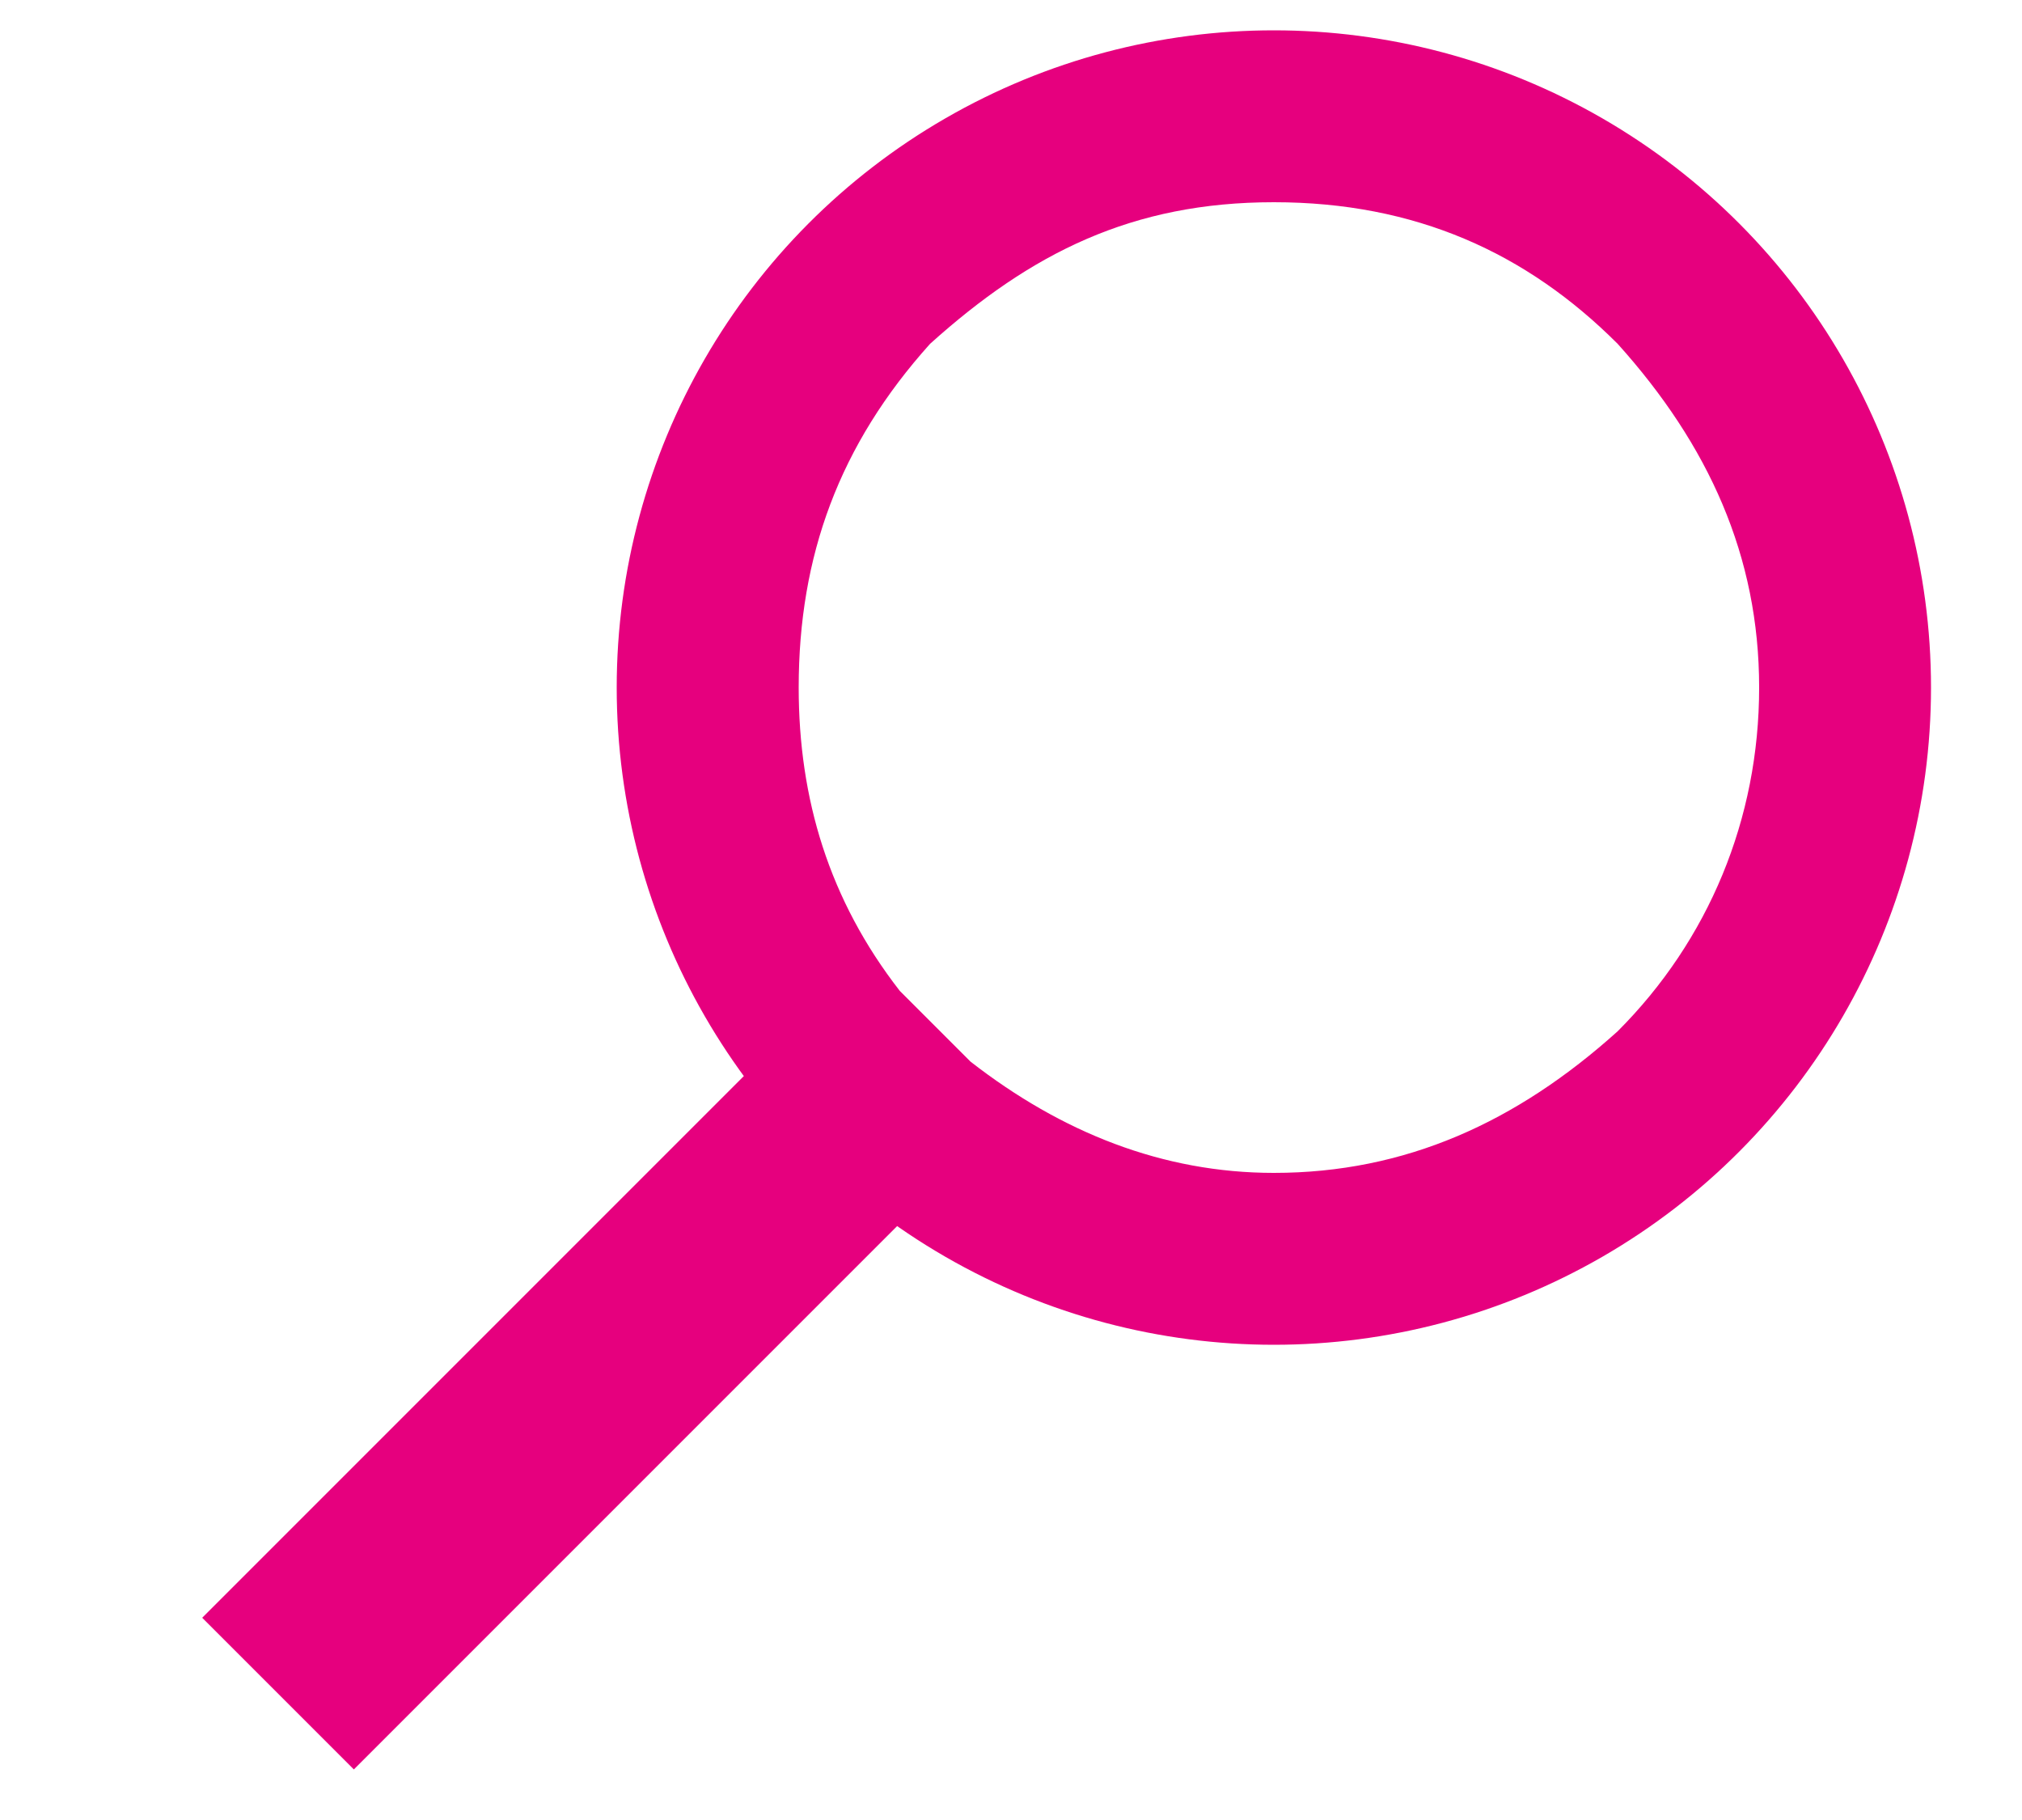
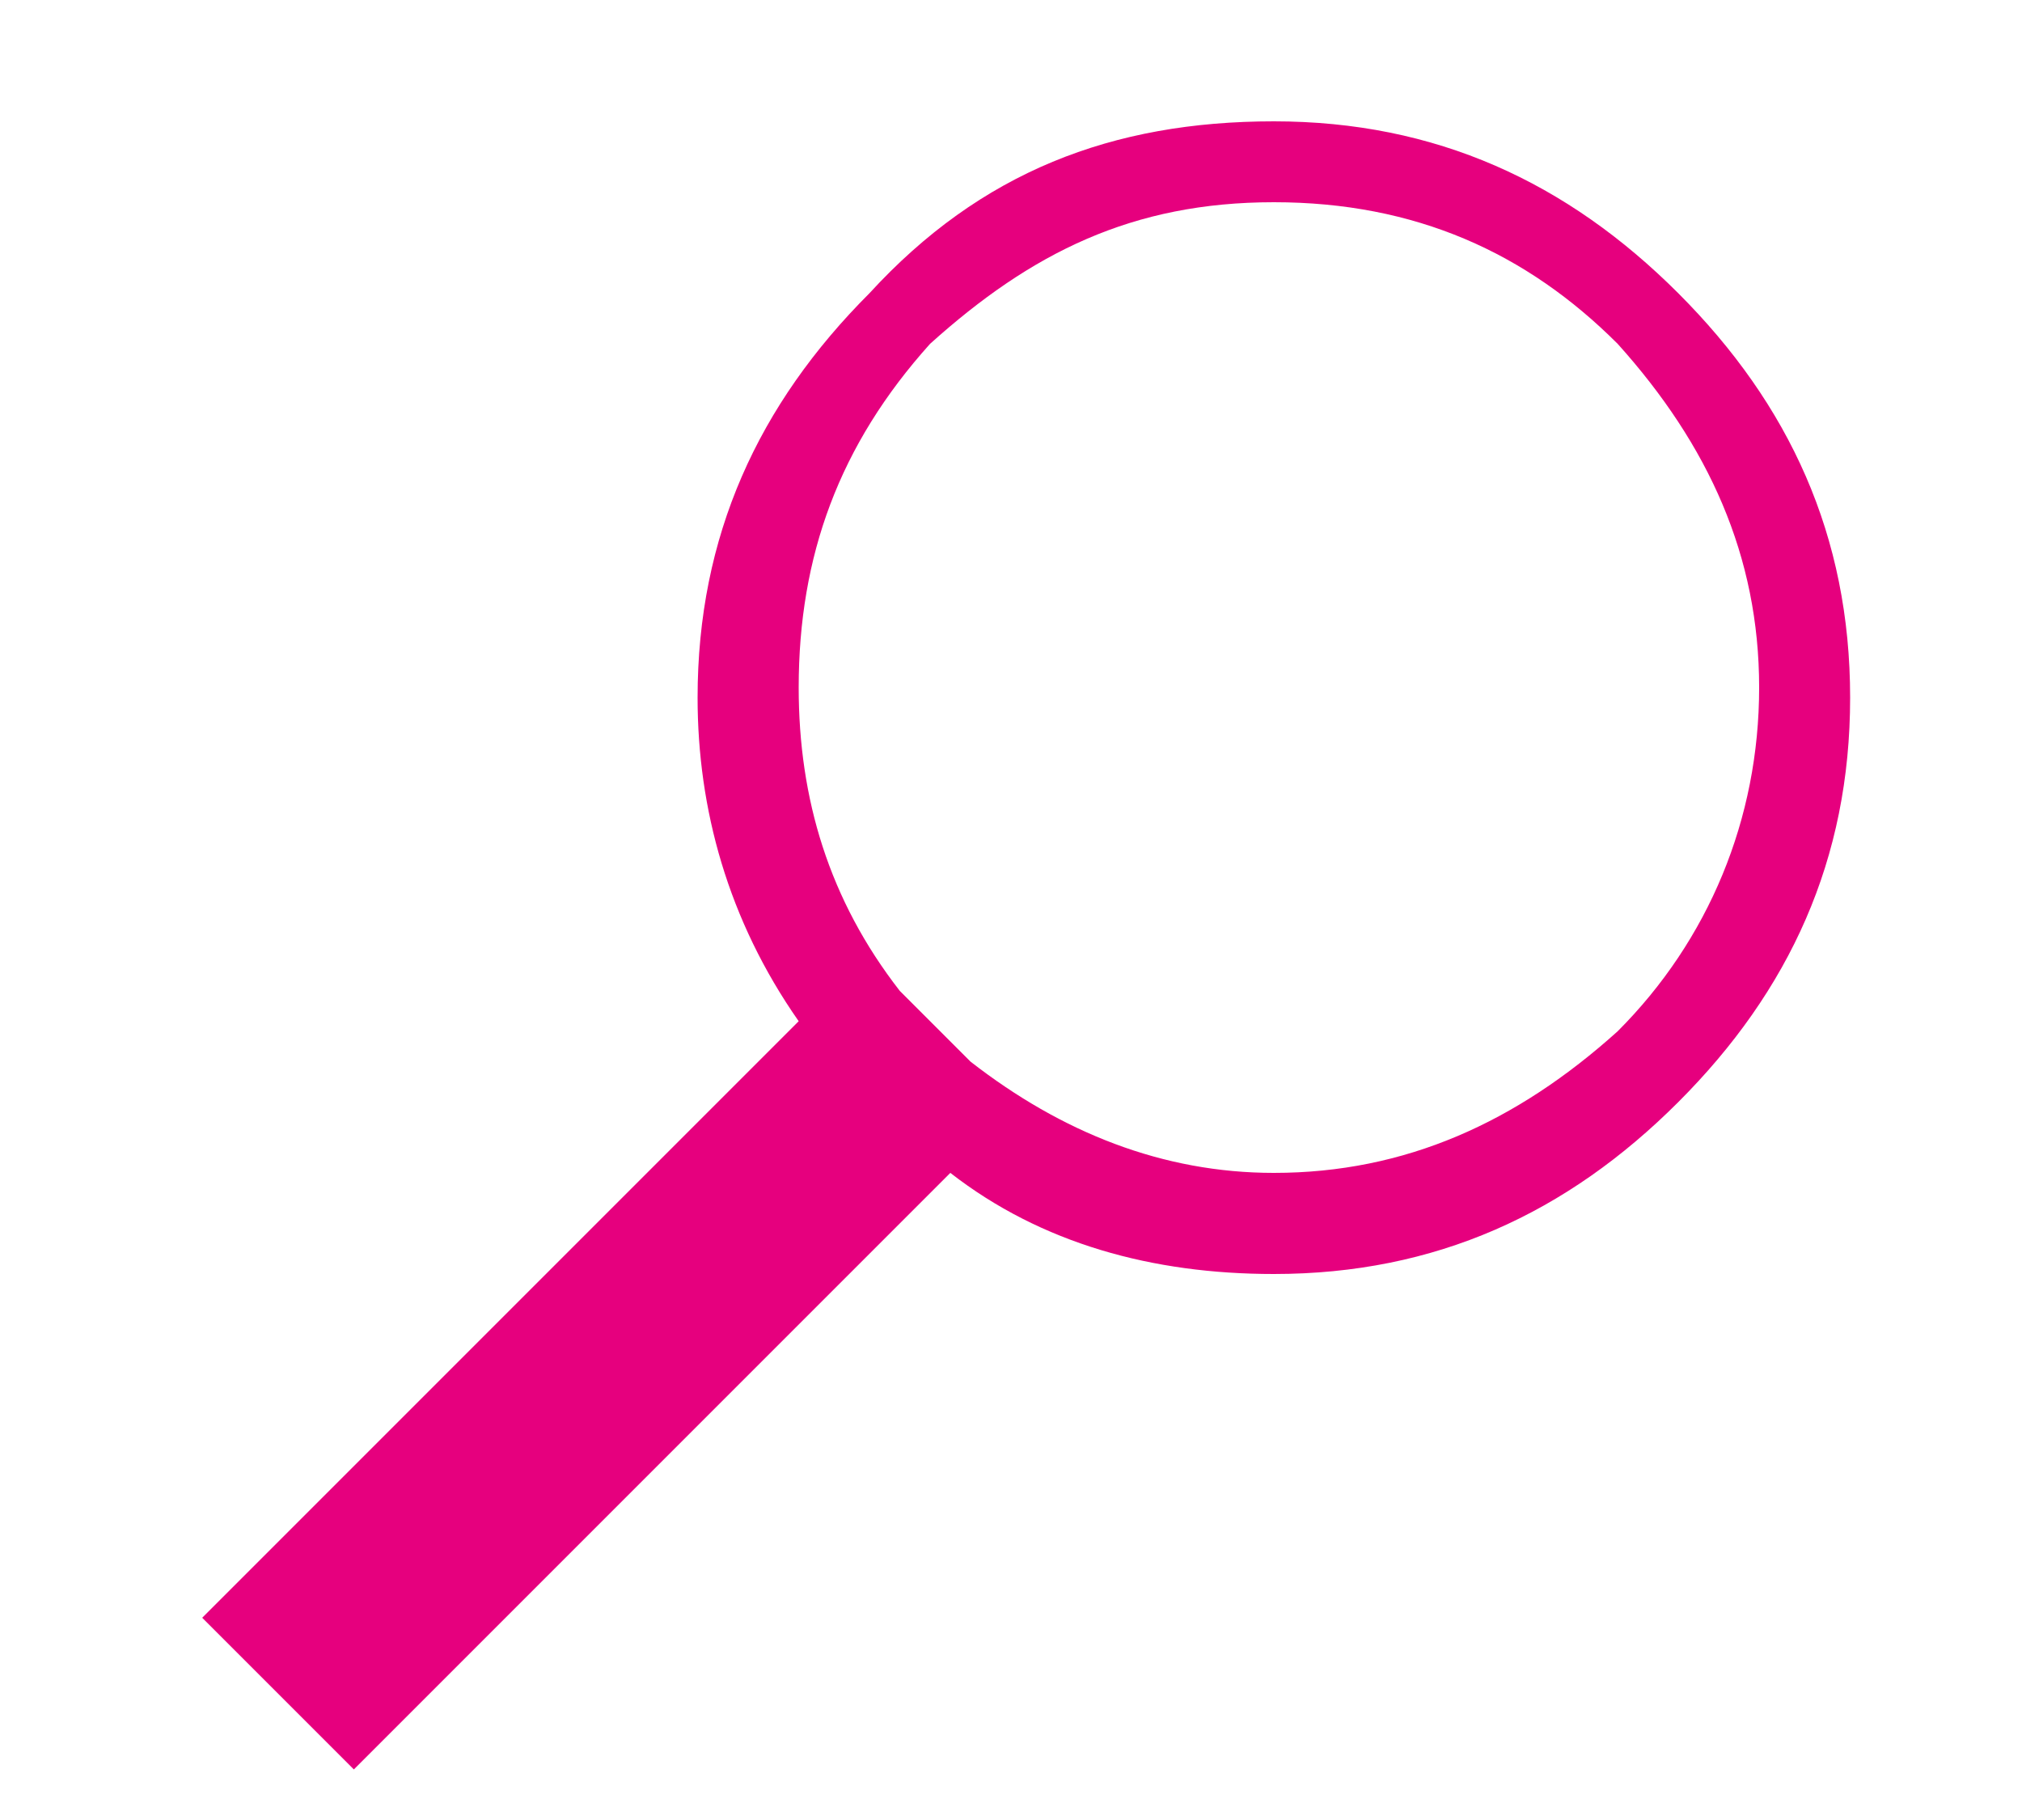
<svg xmlns="http://www.w3.org/2000/svg" version="1.1" id="Ebene_1" x="0px" y="0px" width="20px" height="18px" viewBox="0 0 20 18" enable-background="new 0 0 20 18" xml:space="preserve">
  <style type="text/css">
	.st0{fill:#E6007E;}
	.st1{fill:none;stroke:#E6007E;stroke-miterlimit:10;}
</style>
  <g>
    <path class="st0" d="M12.6,1.2c1.6,0,2.9,0.6,4,1.7c1.1,1.1,1.7,2.4,1.7,4c0,1.6-0.6,2.9-1.7,4s-2.4,1.7-4,1.7   c-1.2,0-2.3-0.3-3.2-1l-5.9,5.9L2,16l5.9-5.9c-0.7-1-1-2.1-1-3.2c0-1.6,0.6-2.9,1.7-4C9.7,1.7,11,1.2,12.6,1.2 M12.6,11.6   c1.3,0,2.4-0.5,3.4-1.4c0.9-0.9,1.4-2.1,1.4-3.4c0-1.3-0.5-2.4-1.4-3.4c-0.9-0.9-2-1.4-3.4-1.4s-2.4,0.5-3.4,1.4   C8.3,4.4,7.9,5.5,7.9,6.8c0,1.1,0.3,2.1,1,3l0.7,0.7C10.5,11.2,11.5,11.6,12.6,11.6" />
  </g>
-   <circle class="st1" cx="12.6" cy="6.8" r="6" />
</svg>